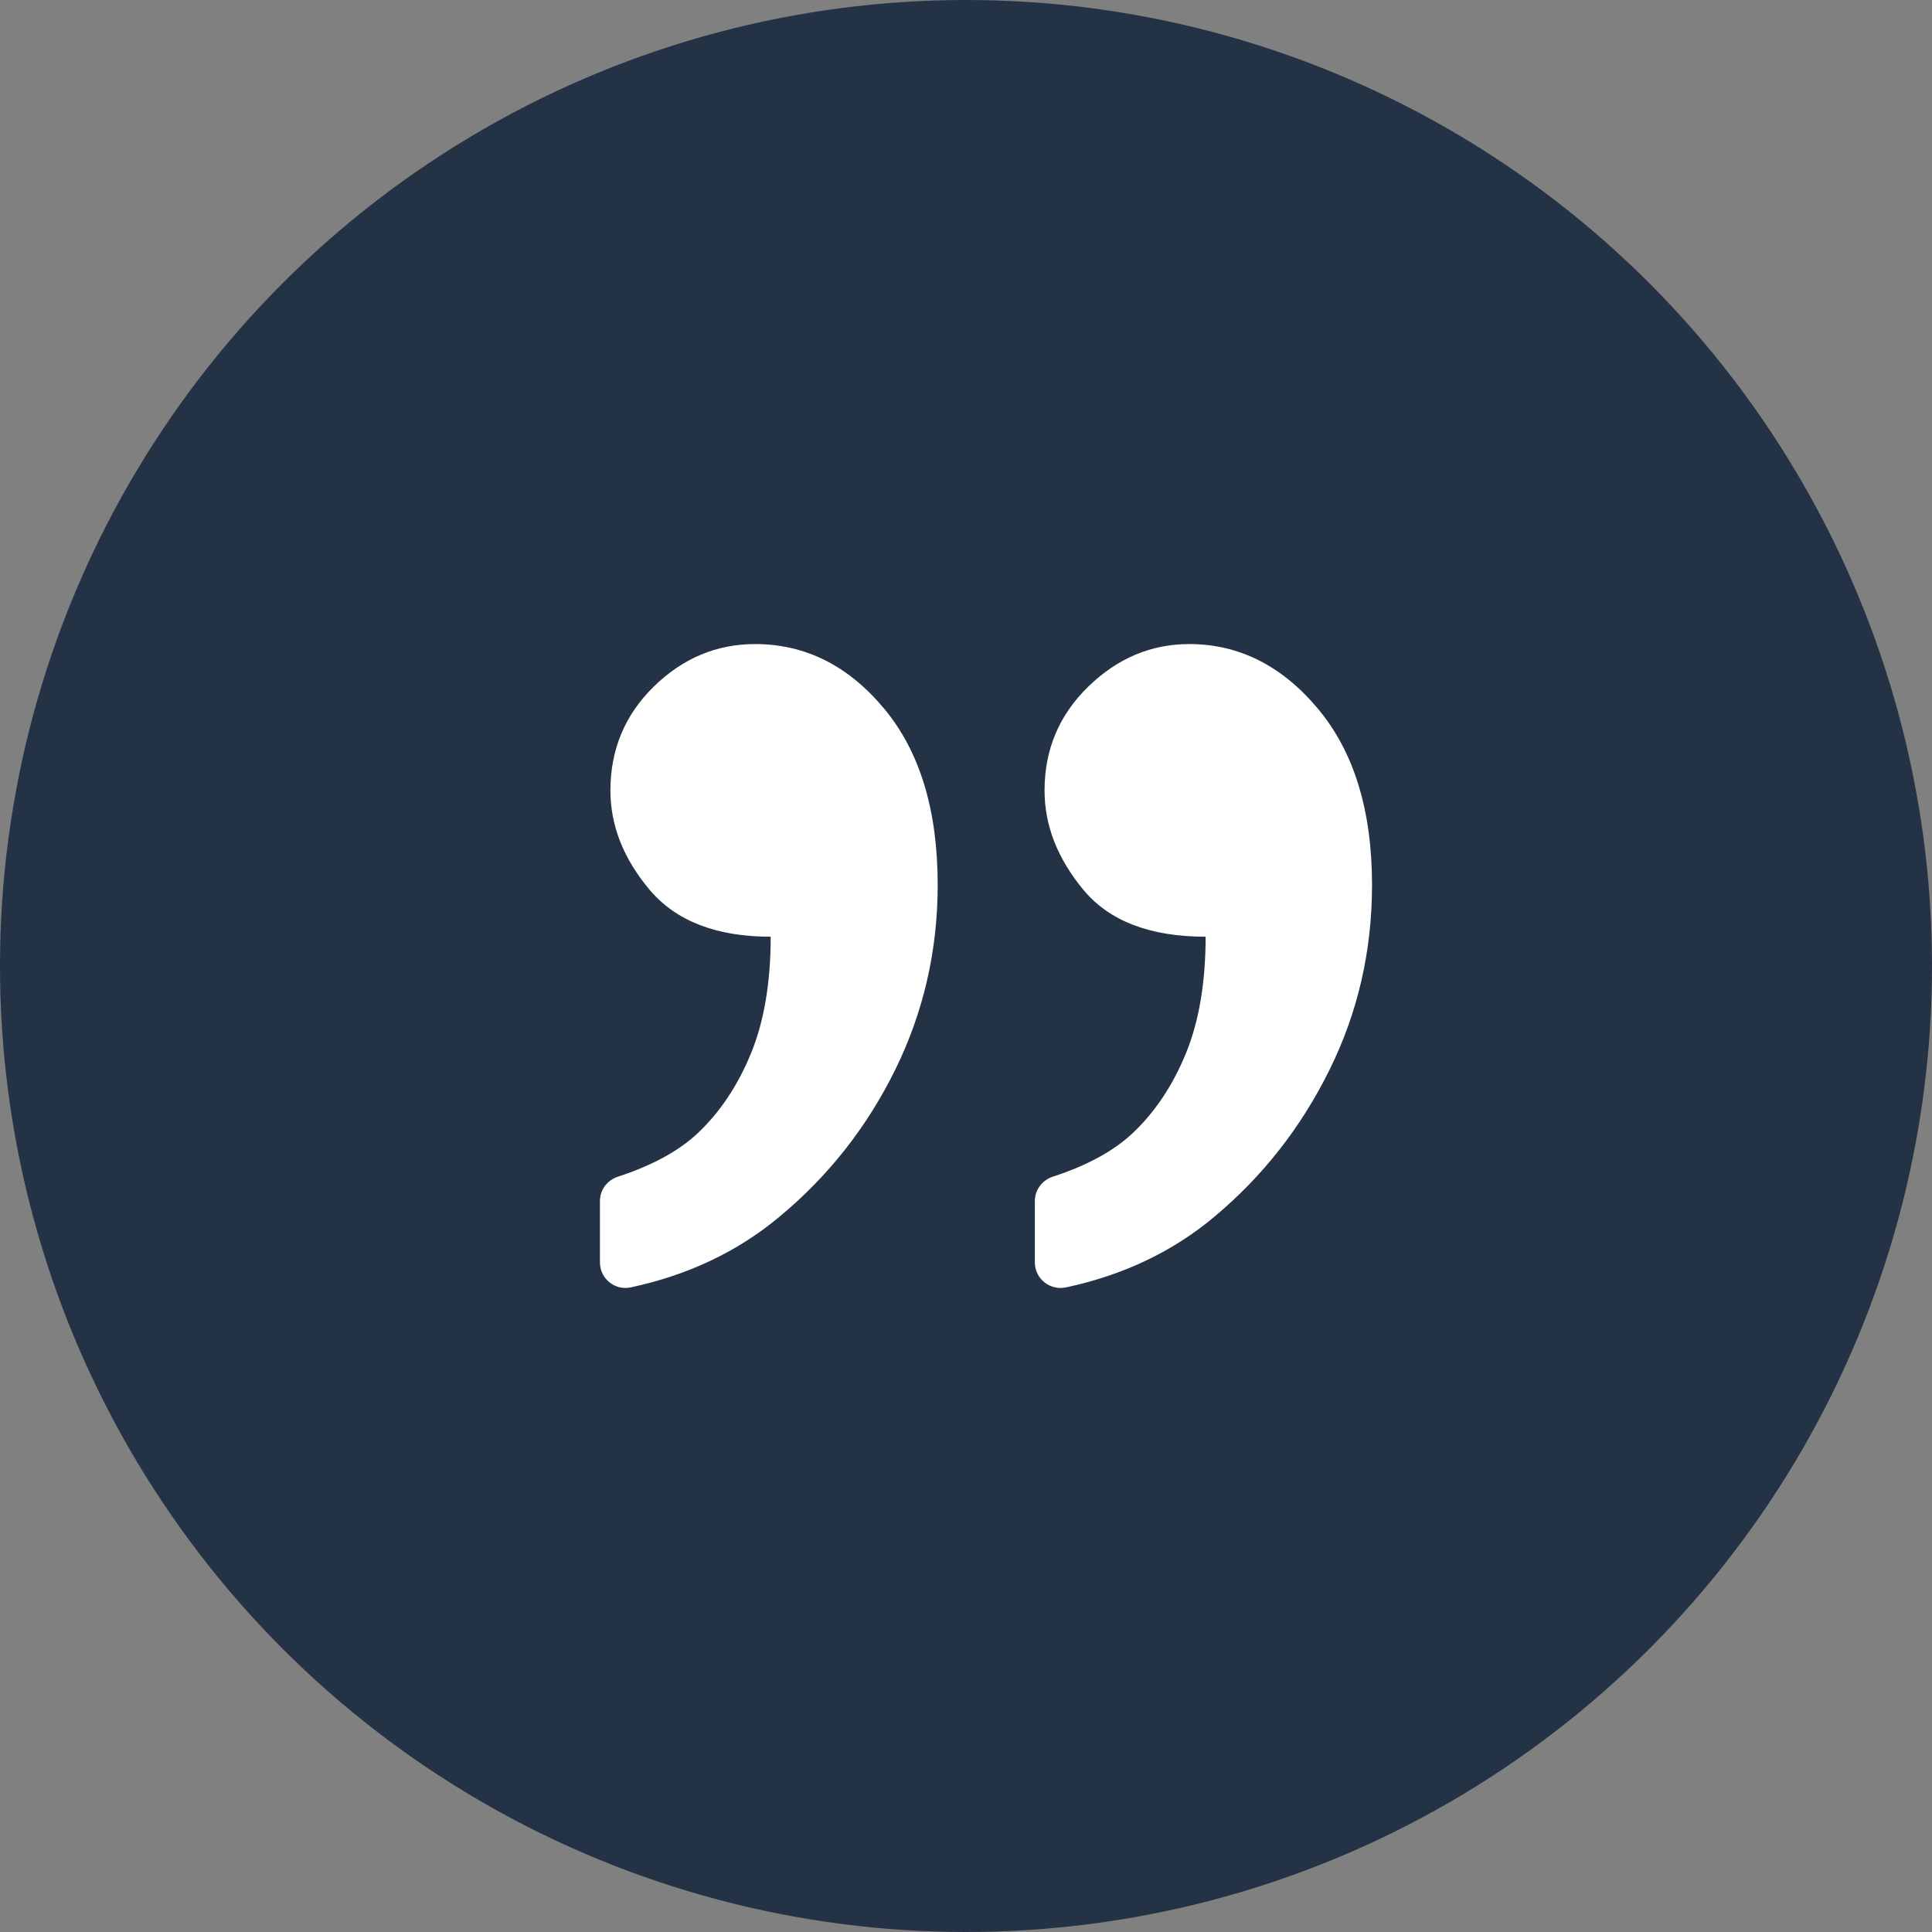
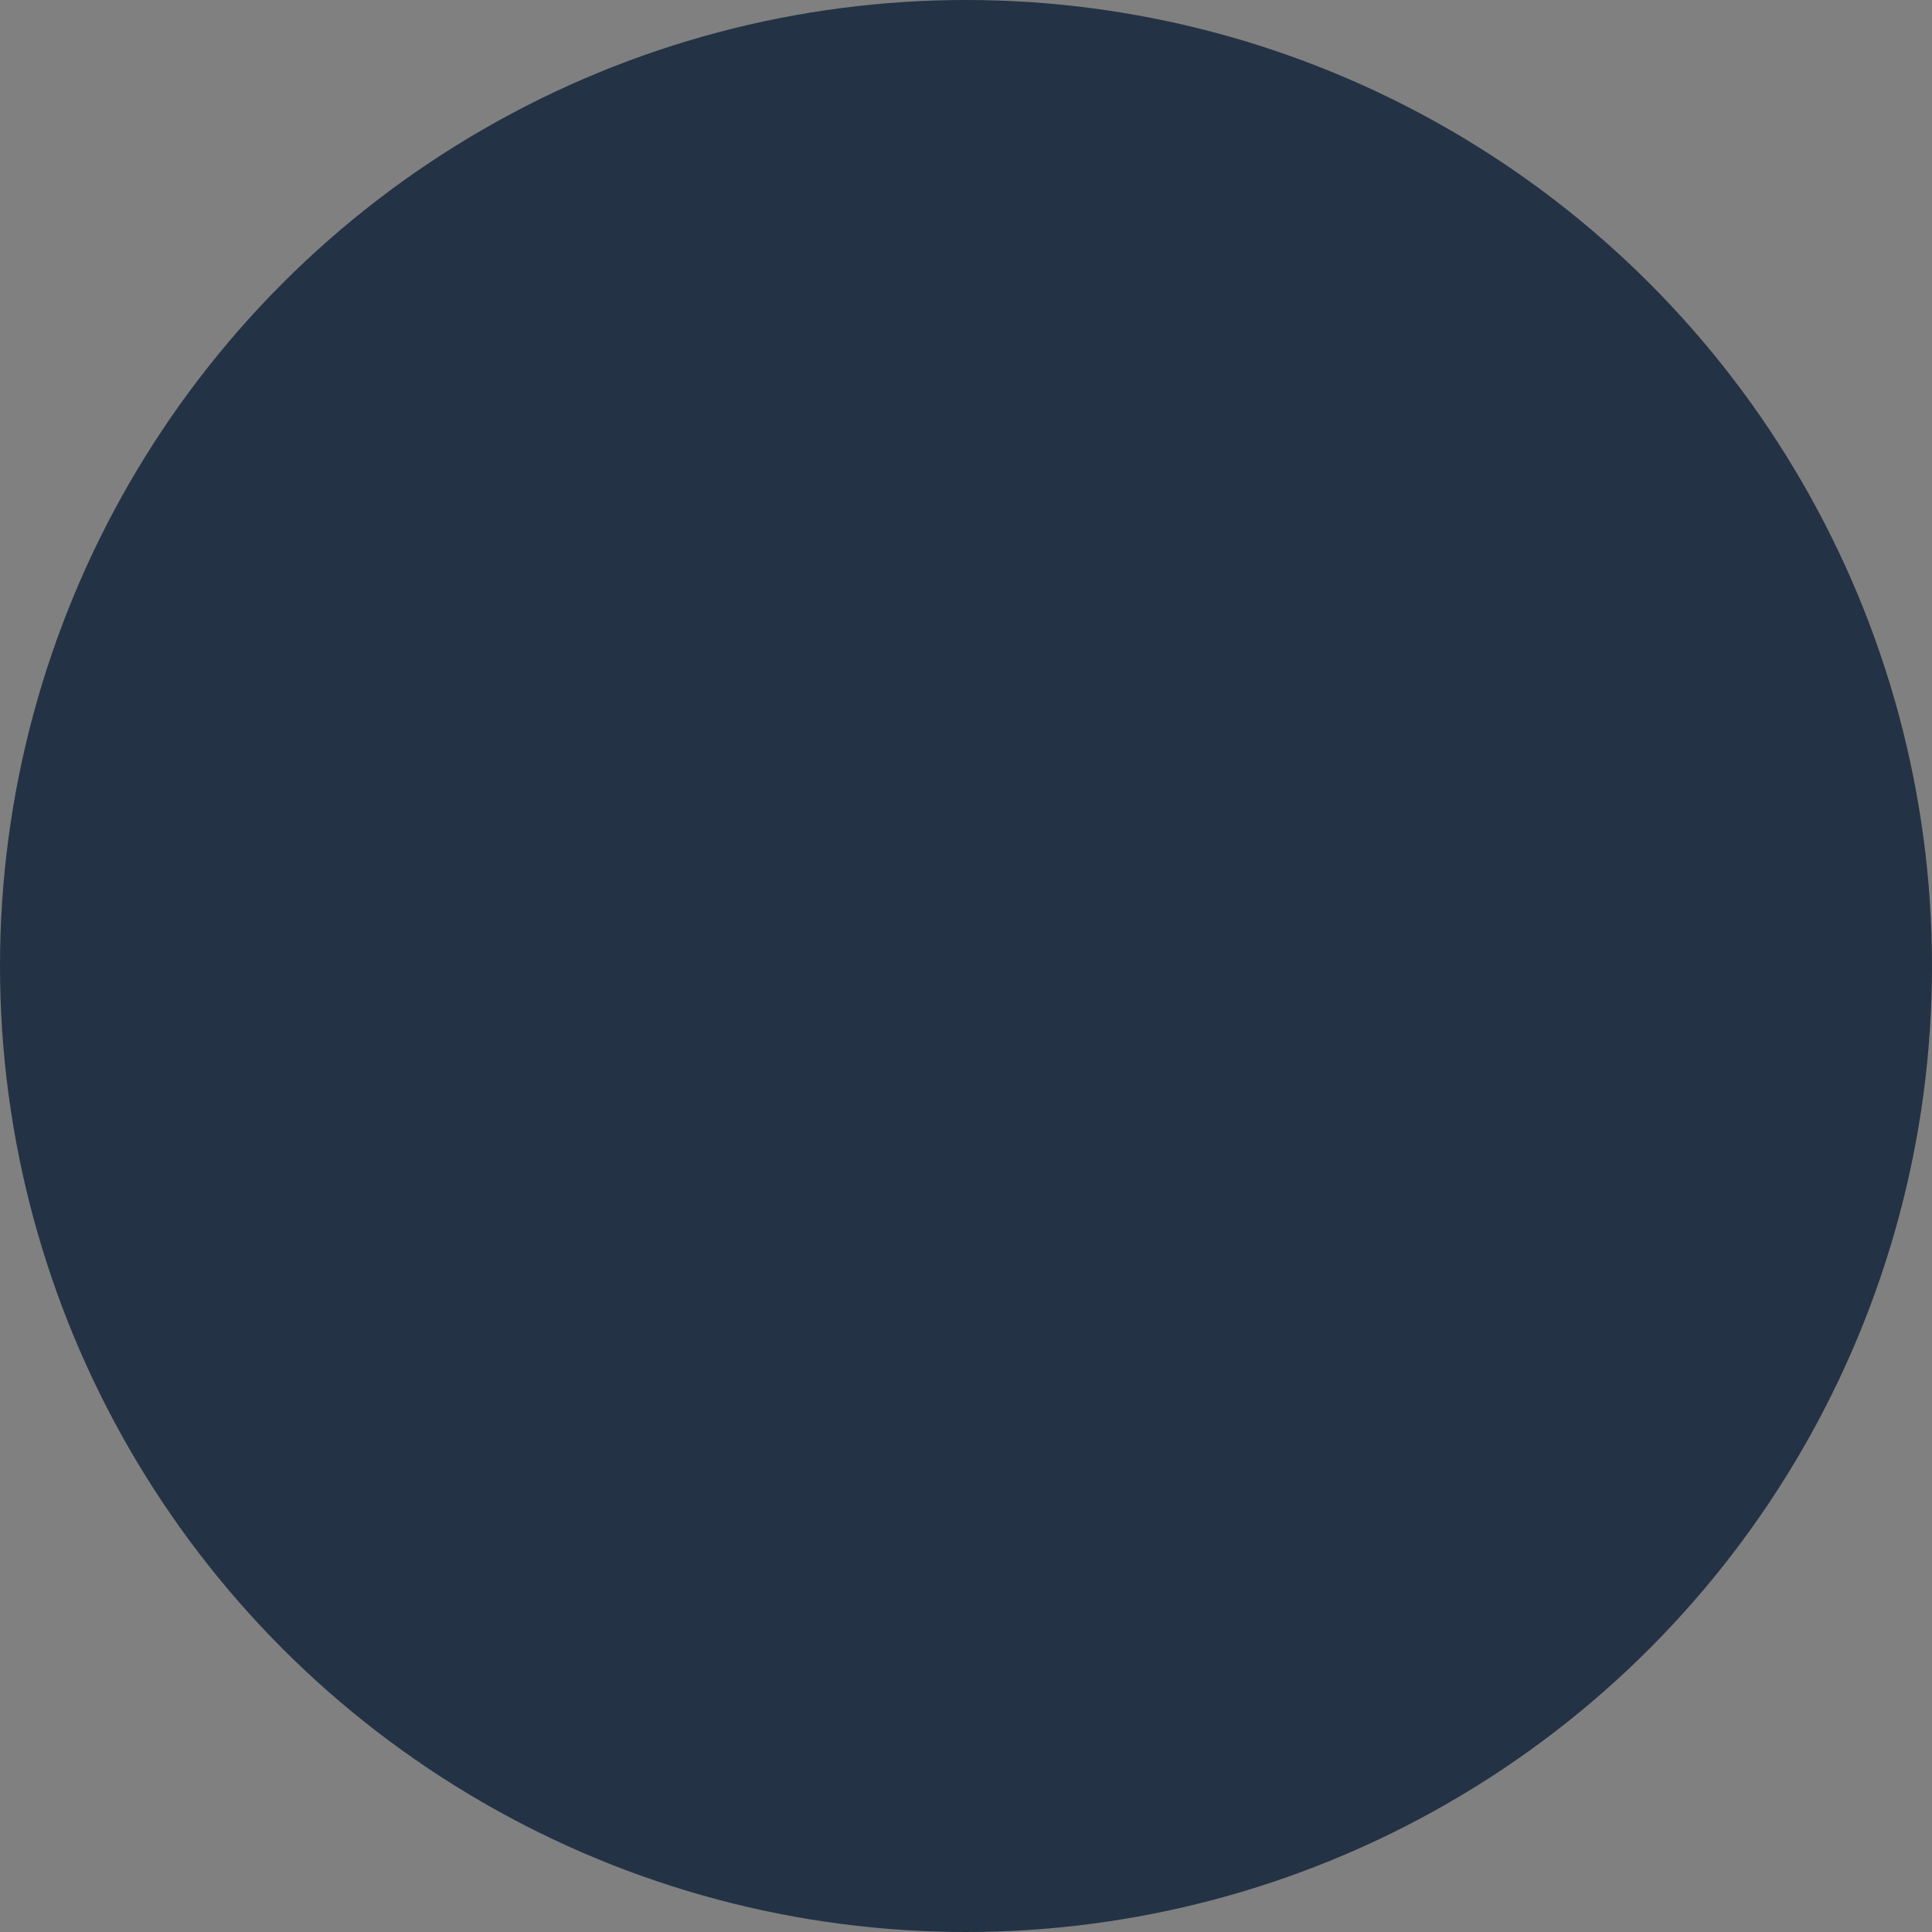
<svg xmlns="http://www.w3.org/2000/svg" version="1.1" id="Lager_1" x="0px" y="0px" viewBox="0 0 97.64 97.64" style="enable-background:new 0 0 97.64 97.64;" xml:space="preserve">
  <rect x="0" y="0" width="97.64" height="97.64" fill="#808080" stroke="none" />
  <style type="text/css">
	.st0{fill:#243245;}
	.st1{fill:#FFFFFF;}
</style>
  <circle class="st0" cx="48.82" cy="48.82" r="48.82" />
  <g>
-     <path class="st1" d="M52.3,63.8v-3.1c0-0.56,0.36-1.05,0.9-1.23c1.72-0.56,3.07-1.29,4.03-2.19c1.12-1.05,2.02-2.39,2.69-4.01   c0.67-1.62,1.01-3.6,1.01-5.93c-2.8,0-4.86-0.79-6.17-2.36c-1.31-1.58-1.97-3.25-1.97-5.03c0-2.07,0.74-3.82,2.21-5.25   c1.47-1.43,3.17-2.15,5.1-2.15c2.51,0,4.68,1.09,6.5,3.26c1.82,2.17,2.74,5.14,2.74,8.91c0,3.33-0.71,6.44-2.15,9.35   c-1.43,2.9-3.38,5.39-5.84,7.44c-2.09,1.75-4.58,2.93-7.46,3.55C53.07,65.24,52.3,64.63,52.3,63.8z M30.32,63.8v-3.1   c0-0.56,0.36-1.05,0.9-1.23c1.72-0.56,3.07-1.29,4.03-2.19c1.12-1.05,2.02-2.39,2.69-4.01c0.67-1.62,1.01-3.6,1.01-5.93   c-2.74,0-4.78-0.79-6.11-2.36c-1.33-1.58-1.99-3.25-1.99-5.03c0-2.07,0.73-3.82,2.19-5.25c1.46-1.43,3.17-2.15,5.12-2.15   c2.54,0,4.71,1.09,6.52,3.26c1.81,2.17,2.71,5.14,2.71,8.91c0,3.33-0.72,6.44-2.15,9.35c-1.43,2.9-3.39,5.39-5.87,7.44   c-2.1,1.75-4.6,2.93-7.48,3.55C31.09,65.24,30.32,64.63,30.32,63.8z" />
-   </g>
+     </g>
</svg>